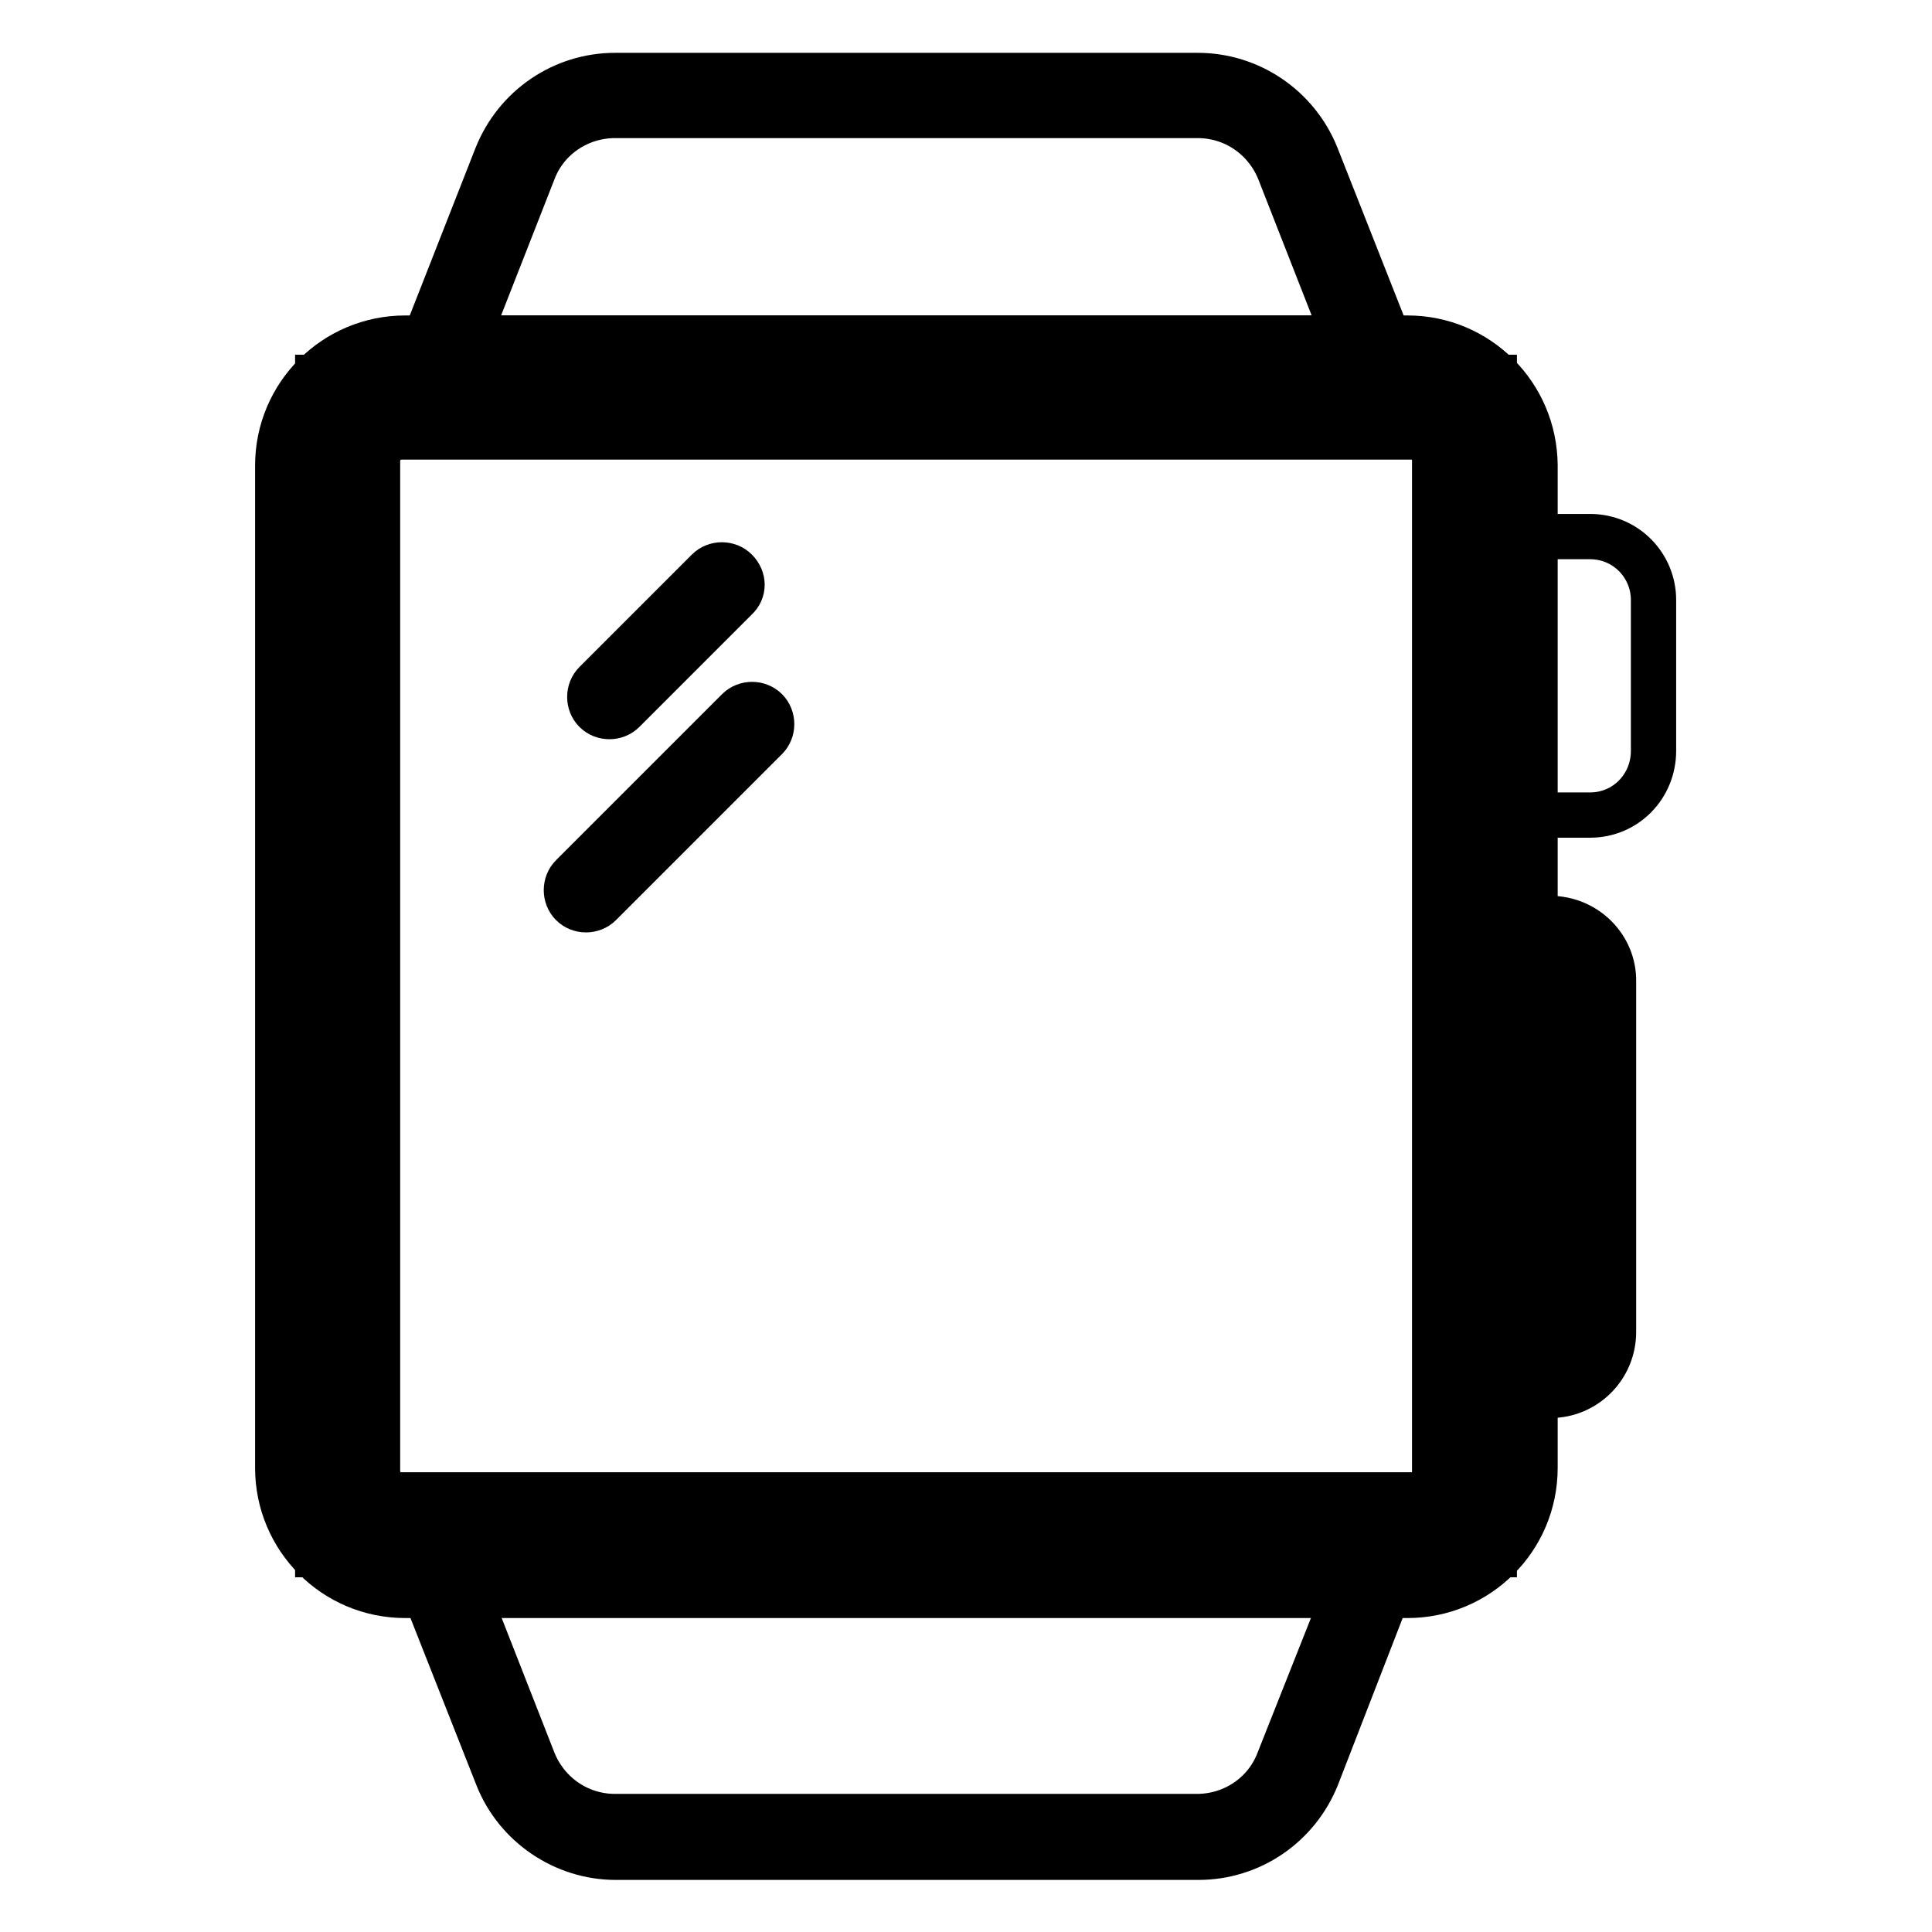
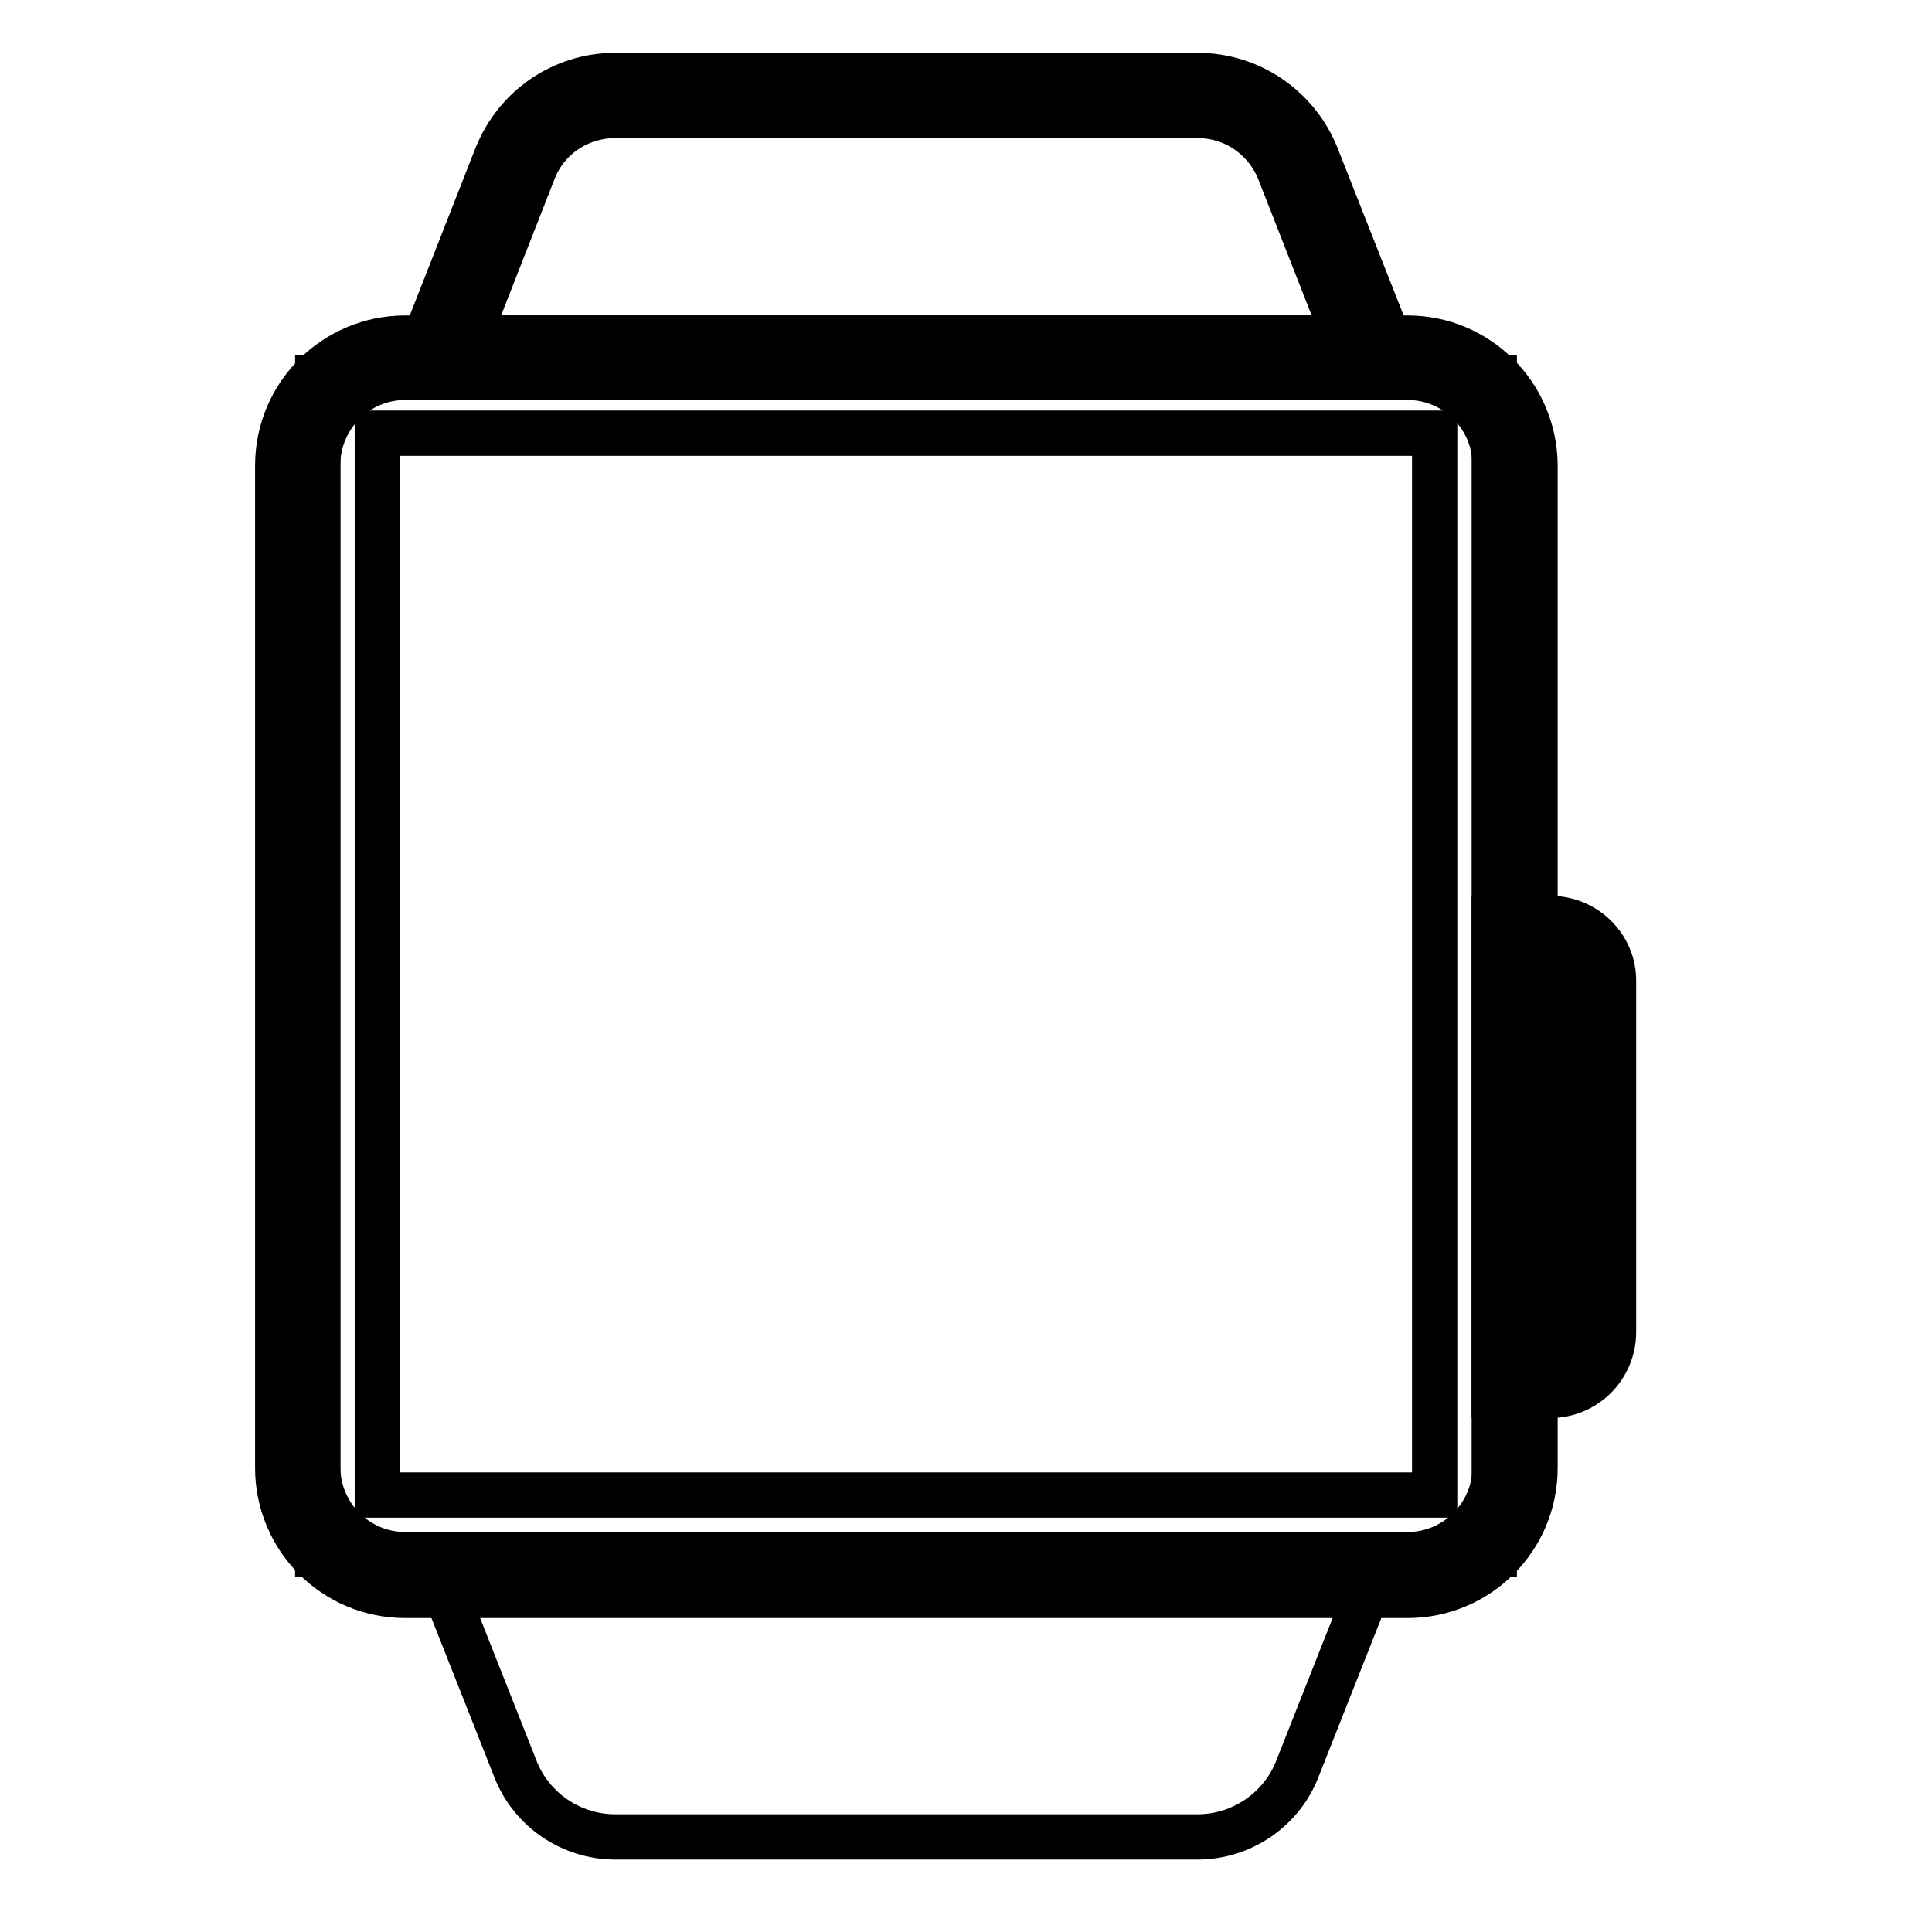
<svg xmlns="http://www.w3.org/2000/svg" version="1.1" x="0px" y="0px" viewBox="0 0 256 256" enable-background="new 0 0 256 256" xml:space="preserve">
  <g>
    <path stroke-width="6" fill-opacity="0" stroke="#000000" d="M42.1,50h155.9V206H42.1V50z" />
    <path stroke-width="6" fill-opacity="0" stroke="#000000" d="M50,57.4h140.1v140.7H50V57.4z" />
    <path stroke-width="6" fill-opacity="0" stroke="#000000" d="M186.5,50c6.4,0,11.6,5.2,11.6,11.6v132.8c0,6.4-5.2,11.6-11.6,11.6H53.7c-6.4,0-11.6-5.2-11.6-11.6V61.6 c0-6.4,5.2-11.6,11.6-11.6H186.5 M186.5,44.8H53.7c-9.3,0-16.9,7.5-16.9,16.9v132.8c0,9.3,7.5,16.9,16.9,16.9h132.8 c9.3,0,16.9-7.5,16.9-16.9V61.6C203.3,52.3,195.8,44.8,186.5,44.8z" />
-     <path stroke-width="6" fill-opacity="0" stroke="#000000" d="M187,57.9c1.7,0,3.2,1.4,3.2,3.2v133.8c0,1.7-1.4,3.2-3.2,3.2H53.2c-1.7,0-3.2-1.4-3.2-3.2V61.1 c0-1.7,1.4-3.2,3.2-3.2H187 M187,52.7H53.2c-4.7,0-8.4,3.8-8.4,8.4v133.8c0,4.7,3.8,8.4,8.4,8.4H187c4.7,0,8.4-3.8,8.4-8.4V61.1 C195.4,56.4,191.7,52.7,187,52.7z M210.7,108h-12.6V71.1h12.6c4.7,0,8.4,3.8,8.4,8.4v20C219.1,104.2,215.4,108,210.7,108z" />
    <path stroke-width="6" fill-opacity="0" stroke="#000000" d="M200.7,182.3v-57.9h4.7c3.2,0,5.8,2.6,5.8,5.8v46.4c0,3.2-2.6,5.8-5.8,5.8l0,0H200.7z" />
    <path stroke-width="6" fill-opacity="0" stroke="#000000" d="M205.4,126.9c1.7,0,3.2,1.4,3.2,3.2v46.4c0,1.7-1.4,3.2-3.2,3.2h-2.1v-52.7H205.4 M205.4,121.7h-7.4v63.2 h7.4c4.7,0,8.4-3.8,8.4-8.4v-46.4C213.9,125.5,210.1,121.7,205.4,121.7z" />
    <path stroke-width="6" fill-opacity="0" stroke="#000000" d="M58.1,47.4l10.2-25.8c2.1-5.4,7.4-9,13.2-9h77.2c5.8,0,11.1,3.6,13.2,9l10.2,25.8H58.1z" />
    <path stroke-width="6" fill-opacity="0" stroke="#000000" d="M158.7,15.3c4.8,0,9,2.9,10.8,7.3l8.7,22.2H62l8.7-22.2c1.7-4.4,6-7.3,10.8-7.3H158.7 M158.7,10H81.5 c-6.9,0-13.1,4.2-15.7,10.7L54.3,50h131.7l-11.6-29.4C171.8,14.2,165.6,10,158.7,10z" />
    <path stroke-width="6" fill-opacity="0" stroke="#000000" d="M81.5,243.4c-5.8,0-11.1-3.6-13.2-9l-10.2-25.8h124l-10.2,25.8c-2.1,5.4-7.4,9-13.2,9H81.5z" />
-     <path stroke-width="6" fill-opacity="0" stroke="#000000" d="M178.2,211.2l-8.8,22.2c-1.7,4.4-6,7.3-10.8,7.3H81.5c-4.8,0-9-2.9-10.8-7.3L62,211.2H178.2 M185.9,206 H54.3l11.6,29.4c2.5,6.4,8.8,10.7,15.7,10.7h77.2c6.9,0,13.1-4.2,15.7-10.7L185.9,206z M97.5,79.3L82.6,94.2c-1,1-2.7,1-3.7,0 s-1-2.7,0-3.7l14.9-14.9c1-1,2.7-1,3.7,0C98.6,76.7,98.6,78.3,97.5,79.3z M101.5,97.8l-22,22c-1,1-2.7,1-3.7,0s-1-2.7,0-3.7l22-22 c1-1,2.7-1,3.7,0C102.5,95.1,102.5,96.8,101.5,97.8z" />
  </g>
</svg>